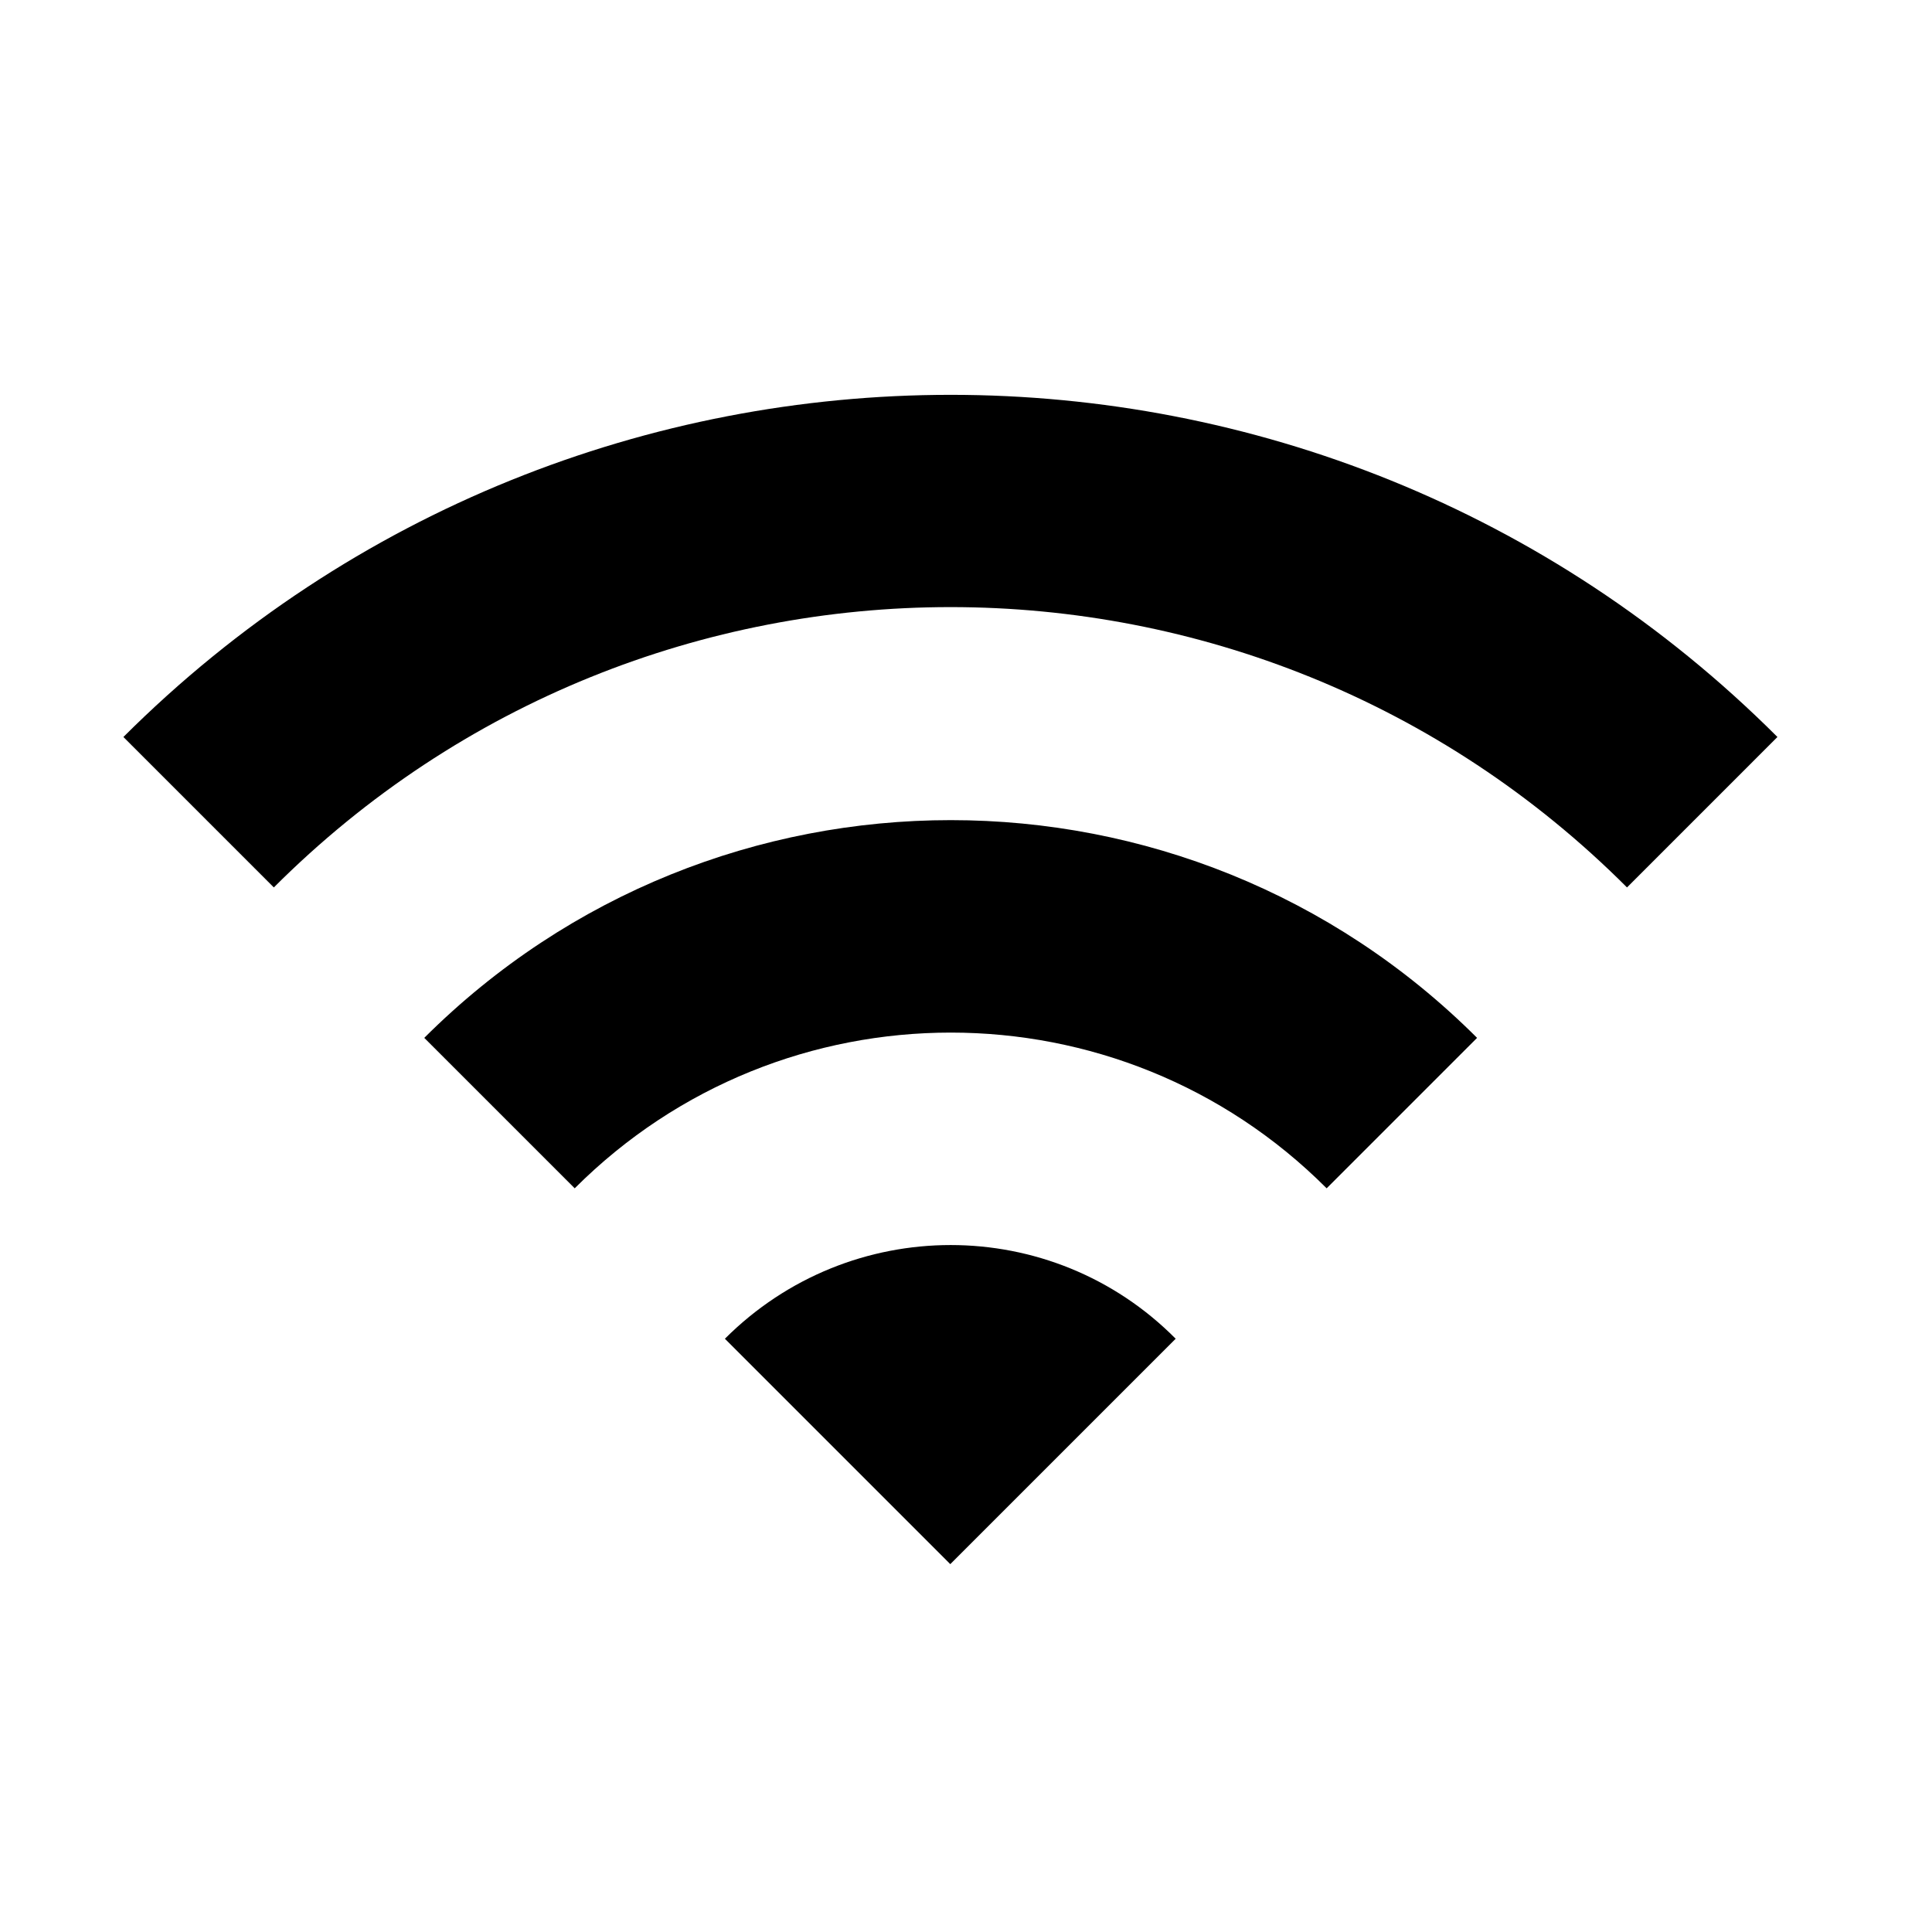
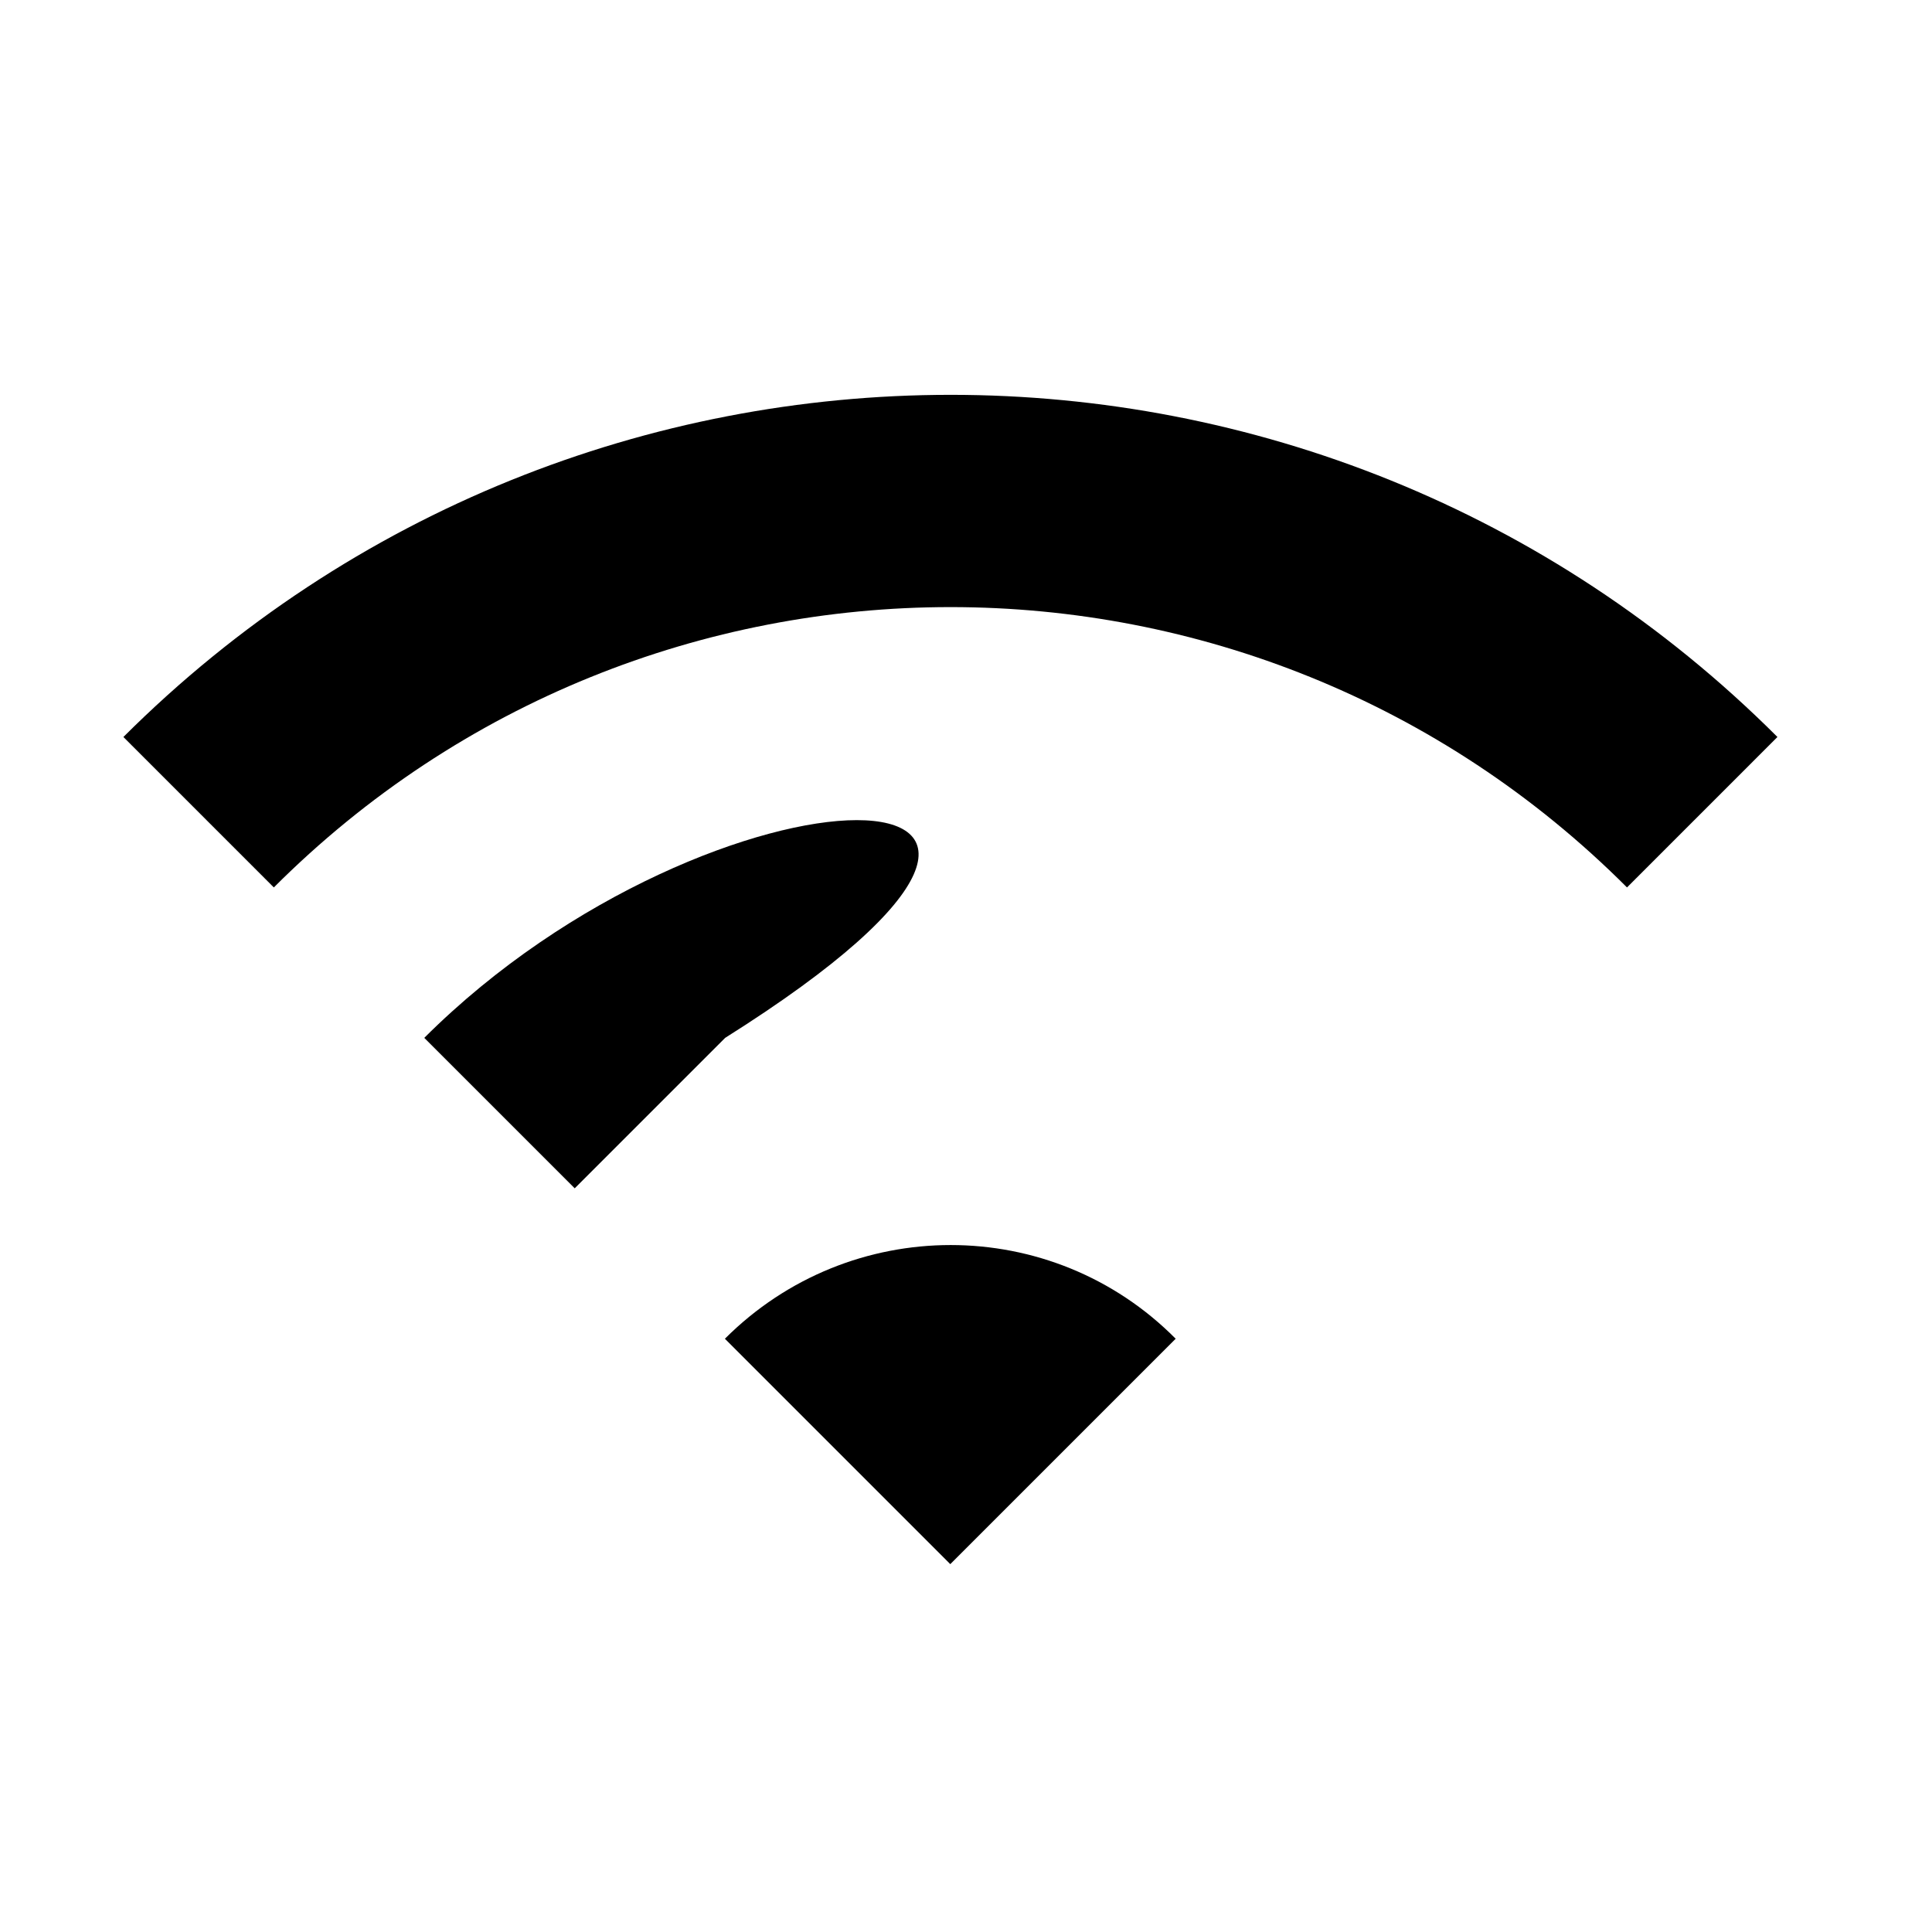
<svg xmlns="http://www.w3.org/2000/svg" id="Capa_1" x="0px" y="0px" viewBox="0 0 75 75" style="enable-background:new 0 0 75 75;" xml:space="preserve">
-   <path d="M4.79,28.61l5.84,5.84c14.51-14.51,38.03-14.51,52.53,0L69,28.61C51.28,10.9,22.54,10.9,4.79,28.61z M28.14,51.97l8.75,8.75 l8.75-8.75C40.83,47.12,32.99,47.12,28.14,51.97z M16.47,40.29l5.84,5.84c8.06-8.06,21.14-8.06,29.19,0l5.84-5.84 C46.06,29.02,27.76,29.02,16.47,40.29z" />
+   <path d="M4.79,28.61l5.84,5.84c14.51-14.51,38.03-14.51,52.53,0L69,28.61C51.28,10.9,22.54,10.9,4.79,28.61z M28.14,51.97l8.75,8.75 l8.75-8.75C40.83,47.12,32.99,47.12,28.14,51.97z M16.47,40.29l5.84,5.84l5.84-5.84 C46.06,29.02,27.76,29.02,16.47,40.29z" />
</svg>